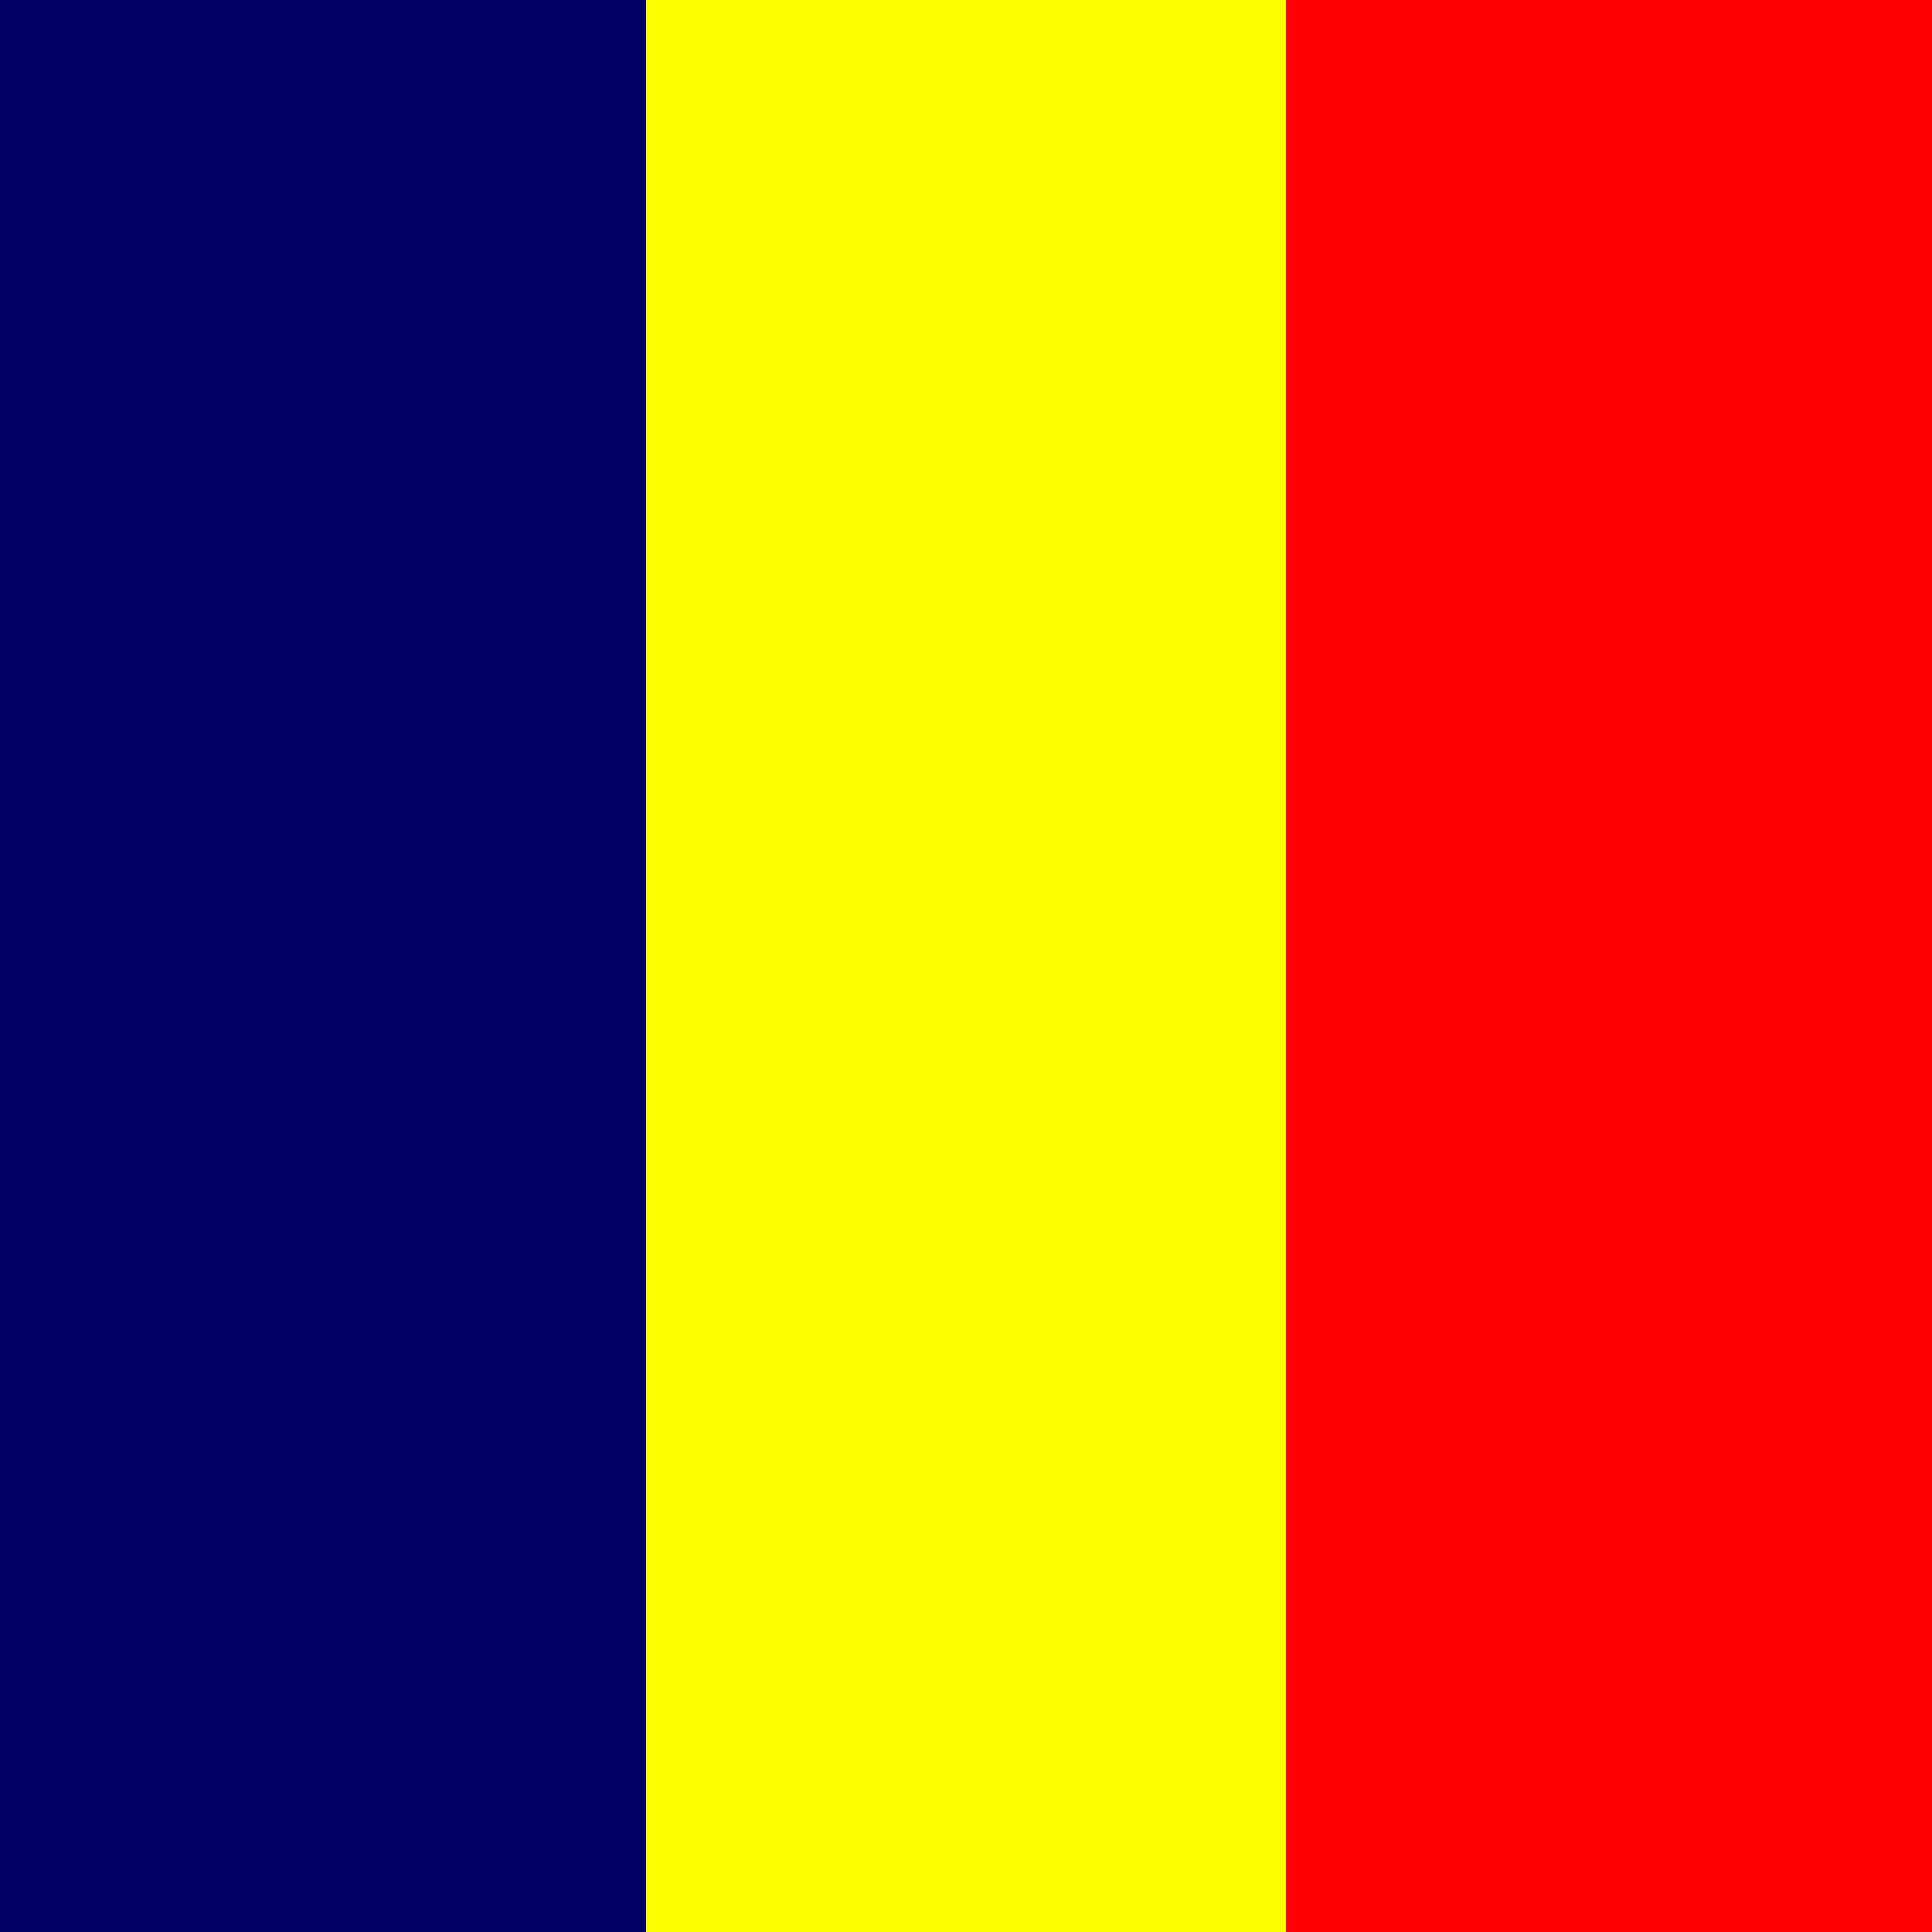
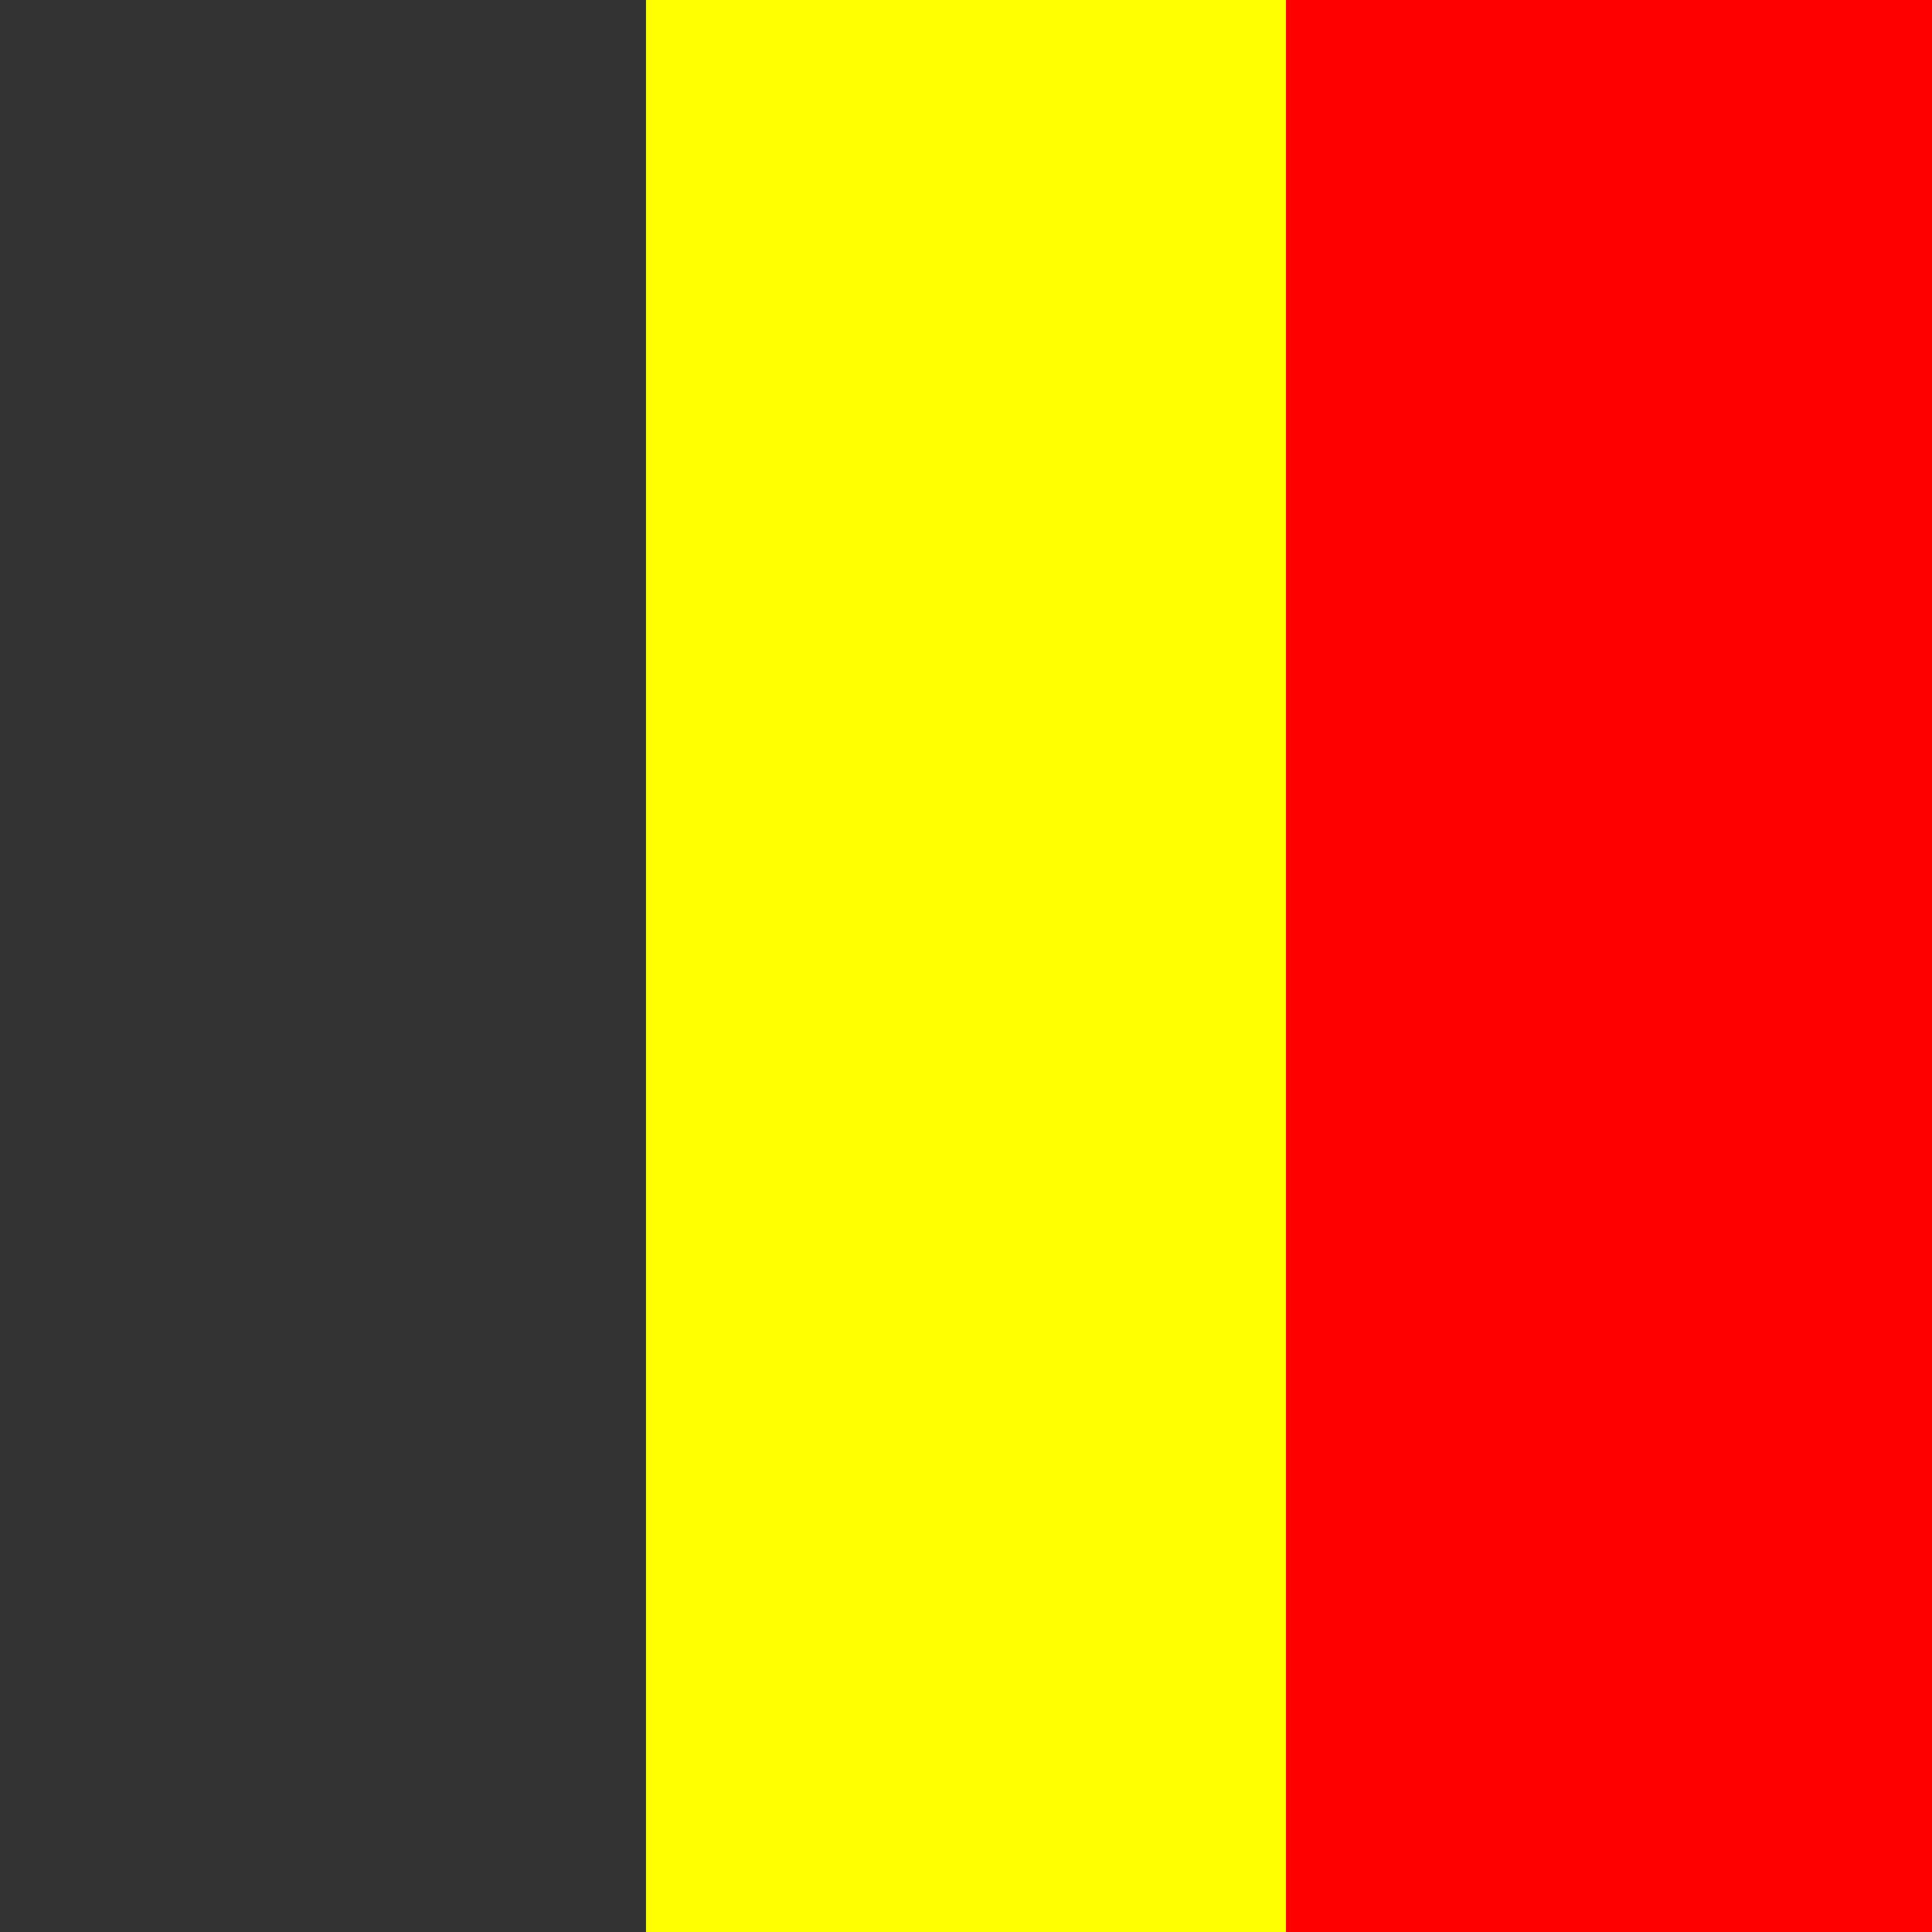
<svg xmlns="http://www.w3.org/2000/svg" id="flag-icon-css-td" width="512" height="512">
  <rect width="100%" height="100%" fill="#333333" stroke="none" />
  <g fill-rule="evenodd">
-     <path fill="#000067" d="M0 0h171.2v512H0z" />
    <path fill="red" d="M340.8 0H512v512H340.8z" />
    <path fill="#ff0" d="M171.2 0h169.6v512H171.2z" />
  </g>
</svg>